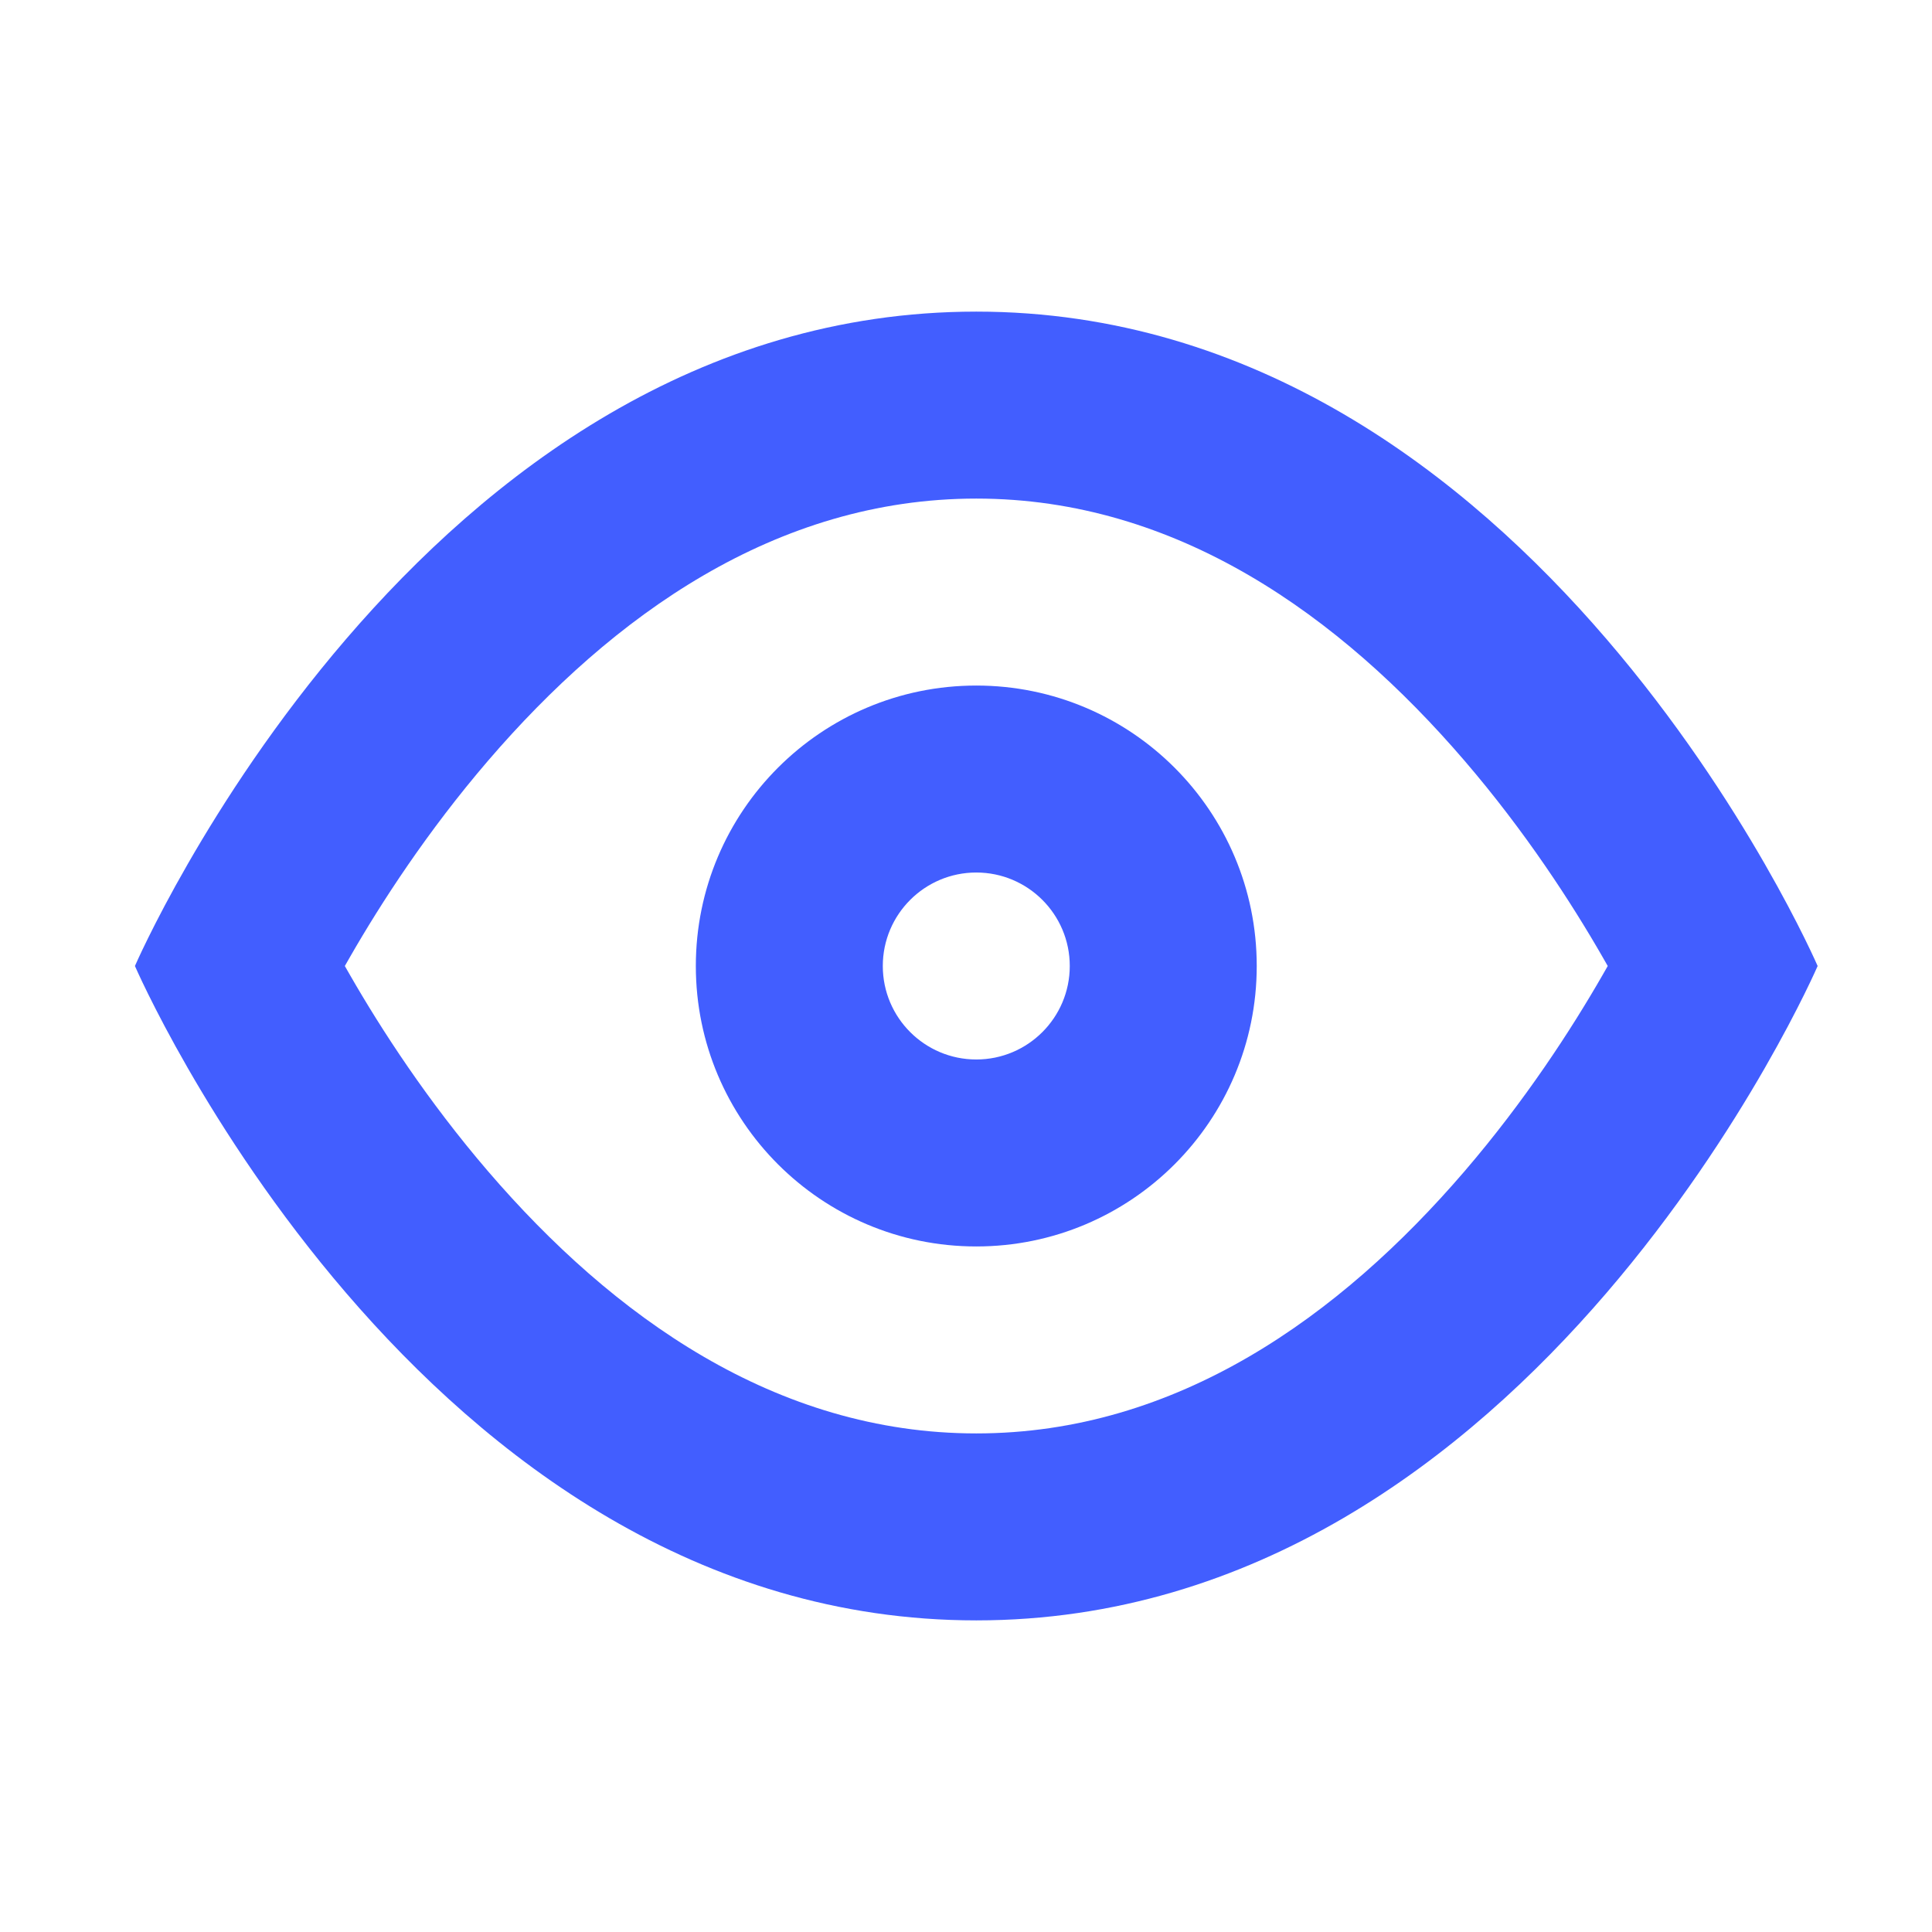
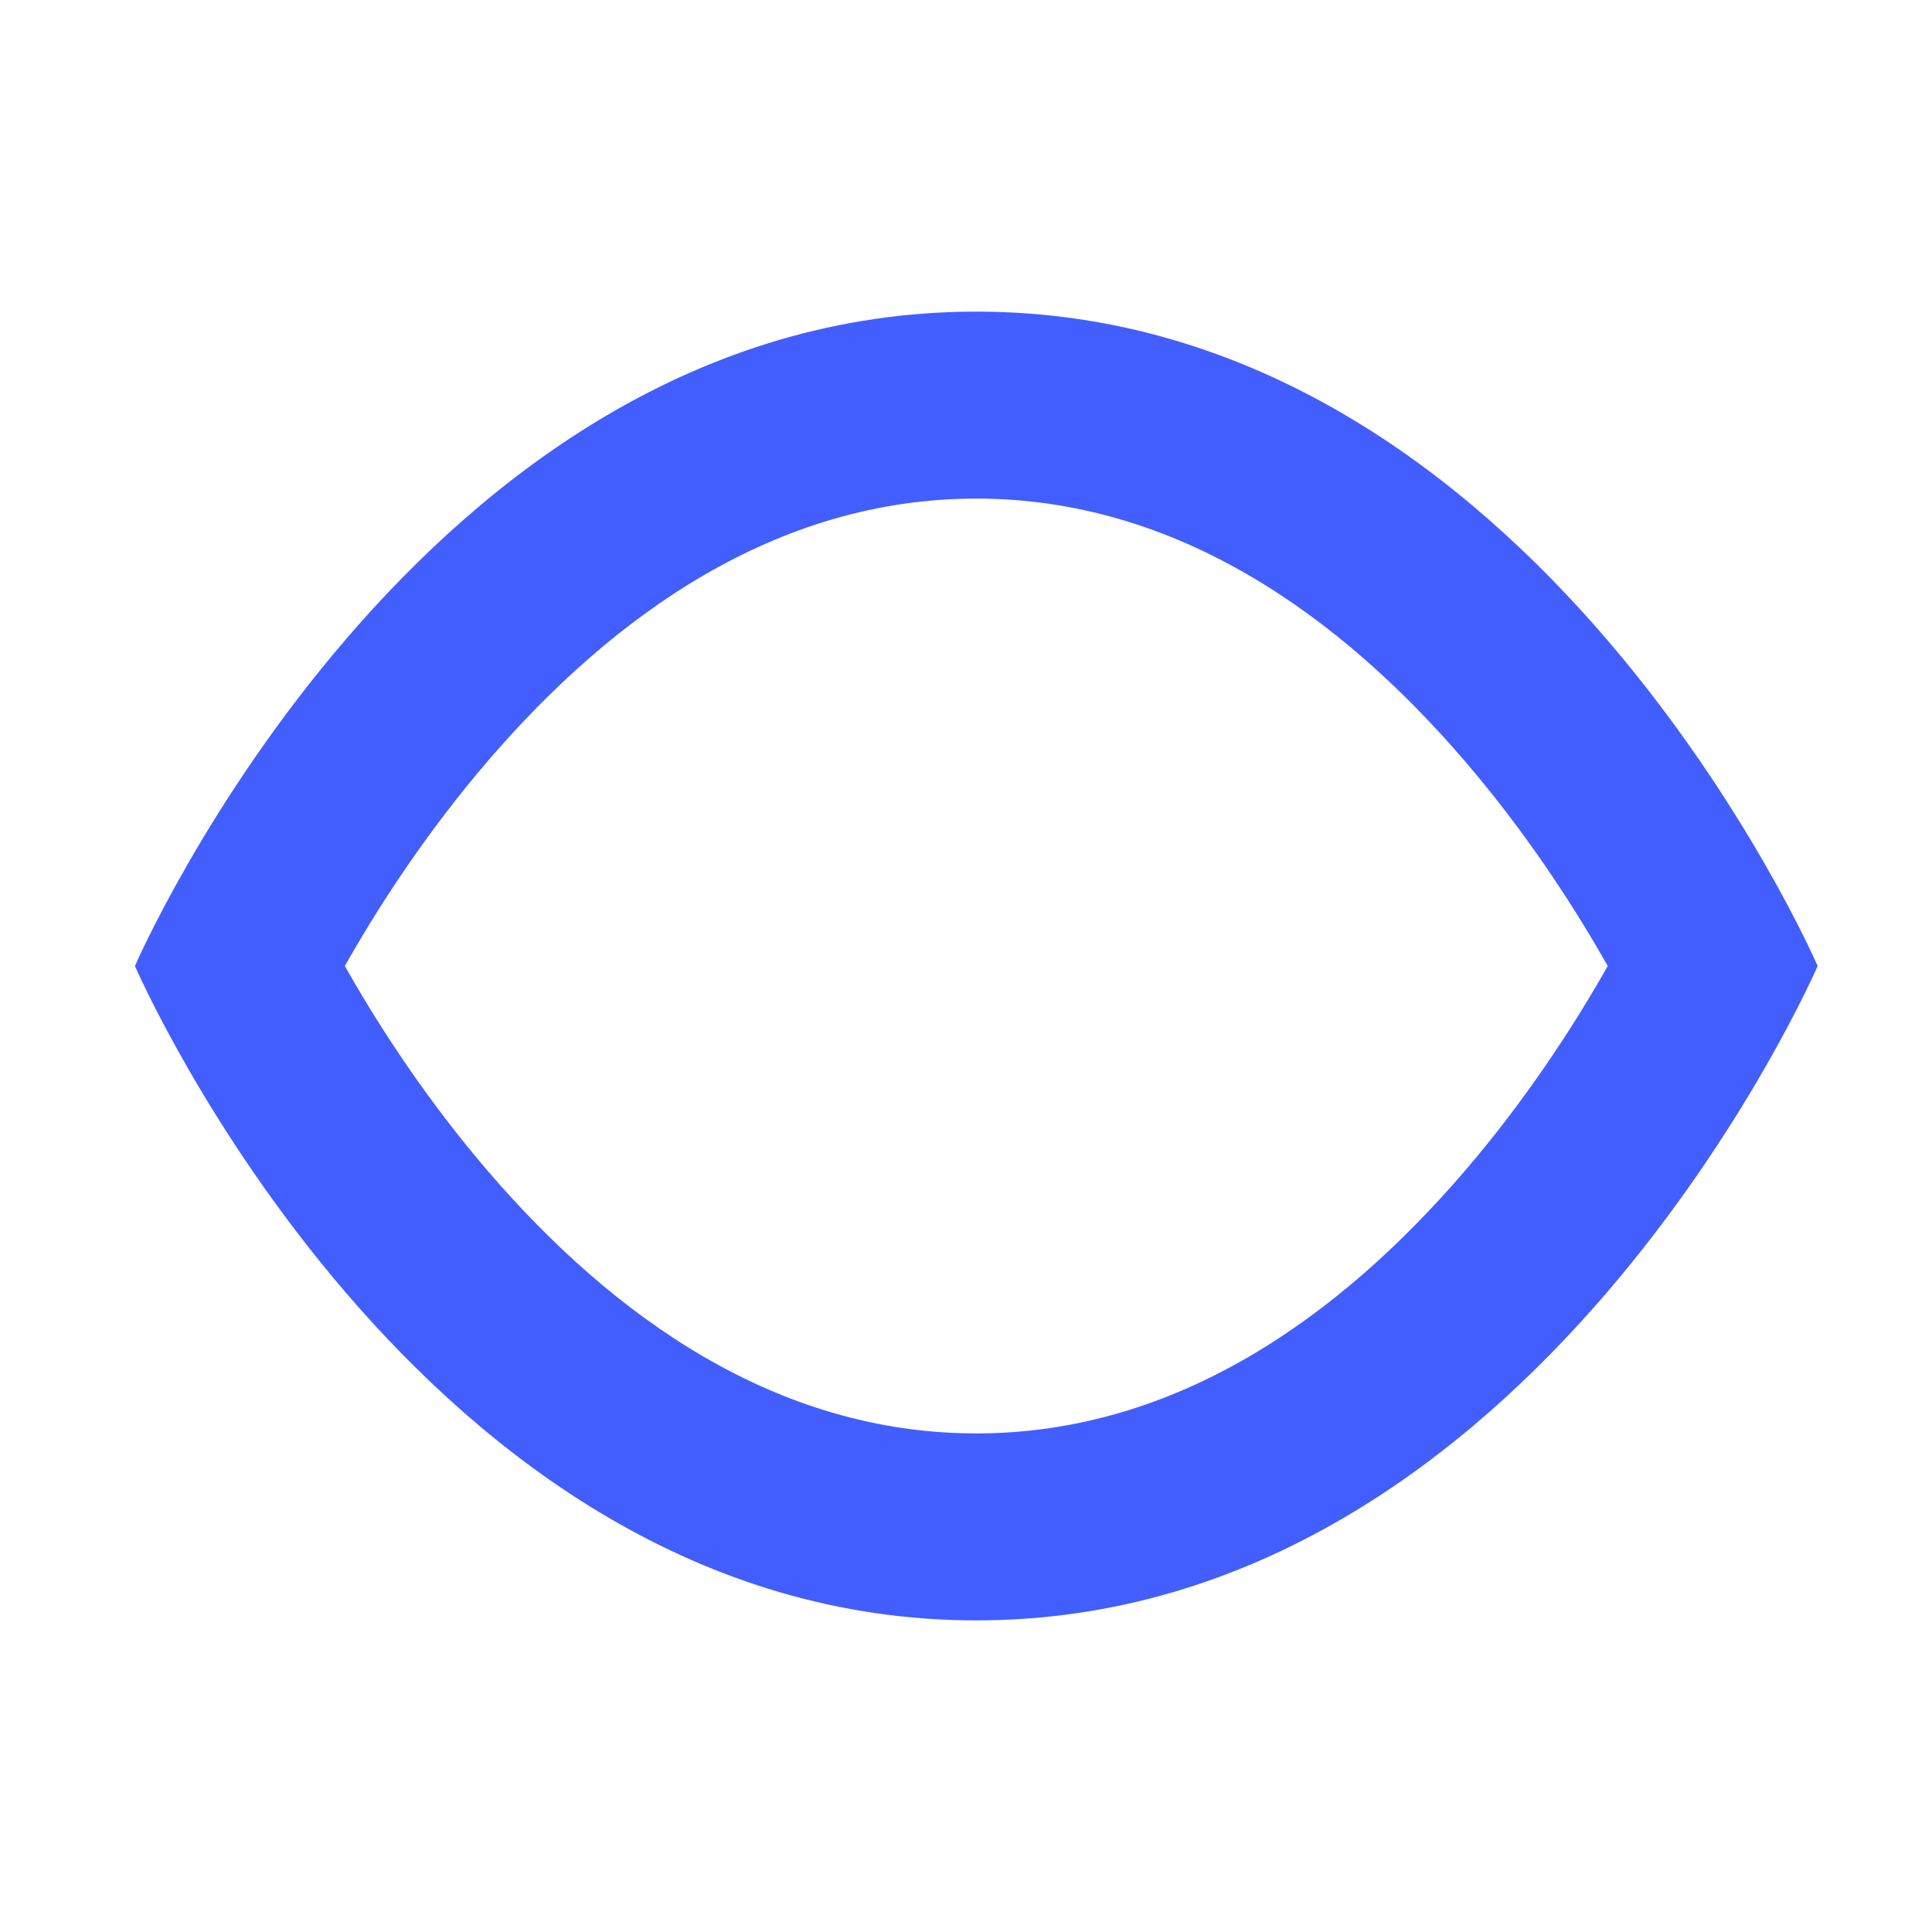
<svg xmlns="http://www.w3.org/2000/svg" width="31" height="31" viewBox="0 0 31 31" fill="none">
-   <path fill-rule="evenodd" clip-rule="evenodd" d="M20.165 15.5C20.165 17.985 18.15 20 15.665 20C13.18 20 11.165 17.985 11.165 15.5C11.165 13.015 13.18 11 15.665 11C18.15 11 20.165 13.015 20.165 15.5ZM17.165 15.5C17.165 16.328 16.493 17 15.665 17C14.837 17 14.165 16.328 14.165 15.5C14.165 14.672 14.837 14 15.665 14C16.493 14 17.165 14.672 17.165 15.5Z" fill="#425EFF" />
-   <path fill-rule="evenodd" clip-rule="evenodd" d="M15.665 26C6.709 26 2.165 15.5 2.165 15.5C2.165 15.5 6.709 5 15.665 5C24.621 5 29.165 15.5 29.165 15.5C29.165 15.5 24.621 26 15.665 26ZM5.616 15.645C5.587 15.596 5.56 15.547 5.533 15.5C5.56 15.453 5.587 15.404 5.616 15.355C6.115 14.486 6.858 13.339 7.832 12.205C9.829 9.881 12.447 8 15.665 8C18.883 8 21.501 9.881 23.498 12.205C24.472 13.339 25.215 14.486 25.714 15.355C25.743 15.404 25.77 15.453 25.797 15.5C25.77 15.547 25.743 15.596 25.714 15.645C25.215 16.514 24.472 17.661 23.498 18.795C21.501 21.119 18.883 23 15.665 23C12.447 23 9.829 21.119 7.832 18.795C6.858 17.661 6.115 16.514 5.616 15.645Z" fill="#425EFF" />
+   <path fill-rule="evenodd" clip-rule="evenodd" d="M15.665 26C6.709 26 2.165 15.5 2.165 15.5C2.165 15.5 6.709 5 15.665 5C24.621 5 29.165 15.5 29.165 15.5C29.165 15.5 24.621 26 15.665 26M5.616 15.645C5.587 15.596 5.56 15.547 5.533 15.5C5.56 15.453 5.587 15.404 5.616 15.355C6.115 14.486 6.858 13.339 7.832 12.205C9.829 9.881 12.447 8 15.665 8C18.883 8 21.501 9.881 23.498 12.205C24.472 13.339 25.215 14.486 25.714 15.355C25.743 15.404 25.77 15.453 25.797 15.5C25.77 15.547 25.743 15.596 25.714 15.645C25.215 16.514 24.472 17.661 23.498 18.795C21.501 21.119 18.883 23 15.665 23C12.447 23 9.829 21.119 7.832 18.795C6.858 17.661 6.115 16.514 5.616 15.645Z" fill="#425EFF" />
</svg>